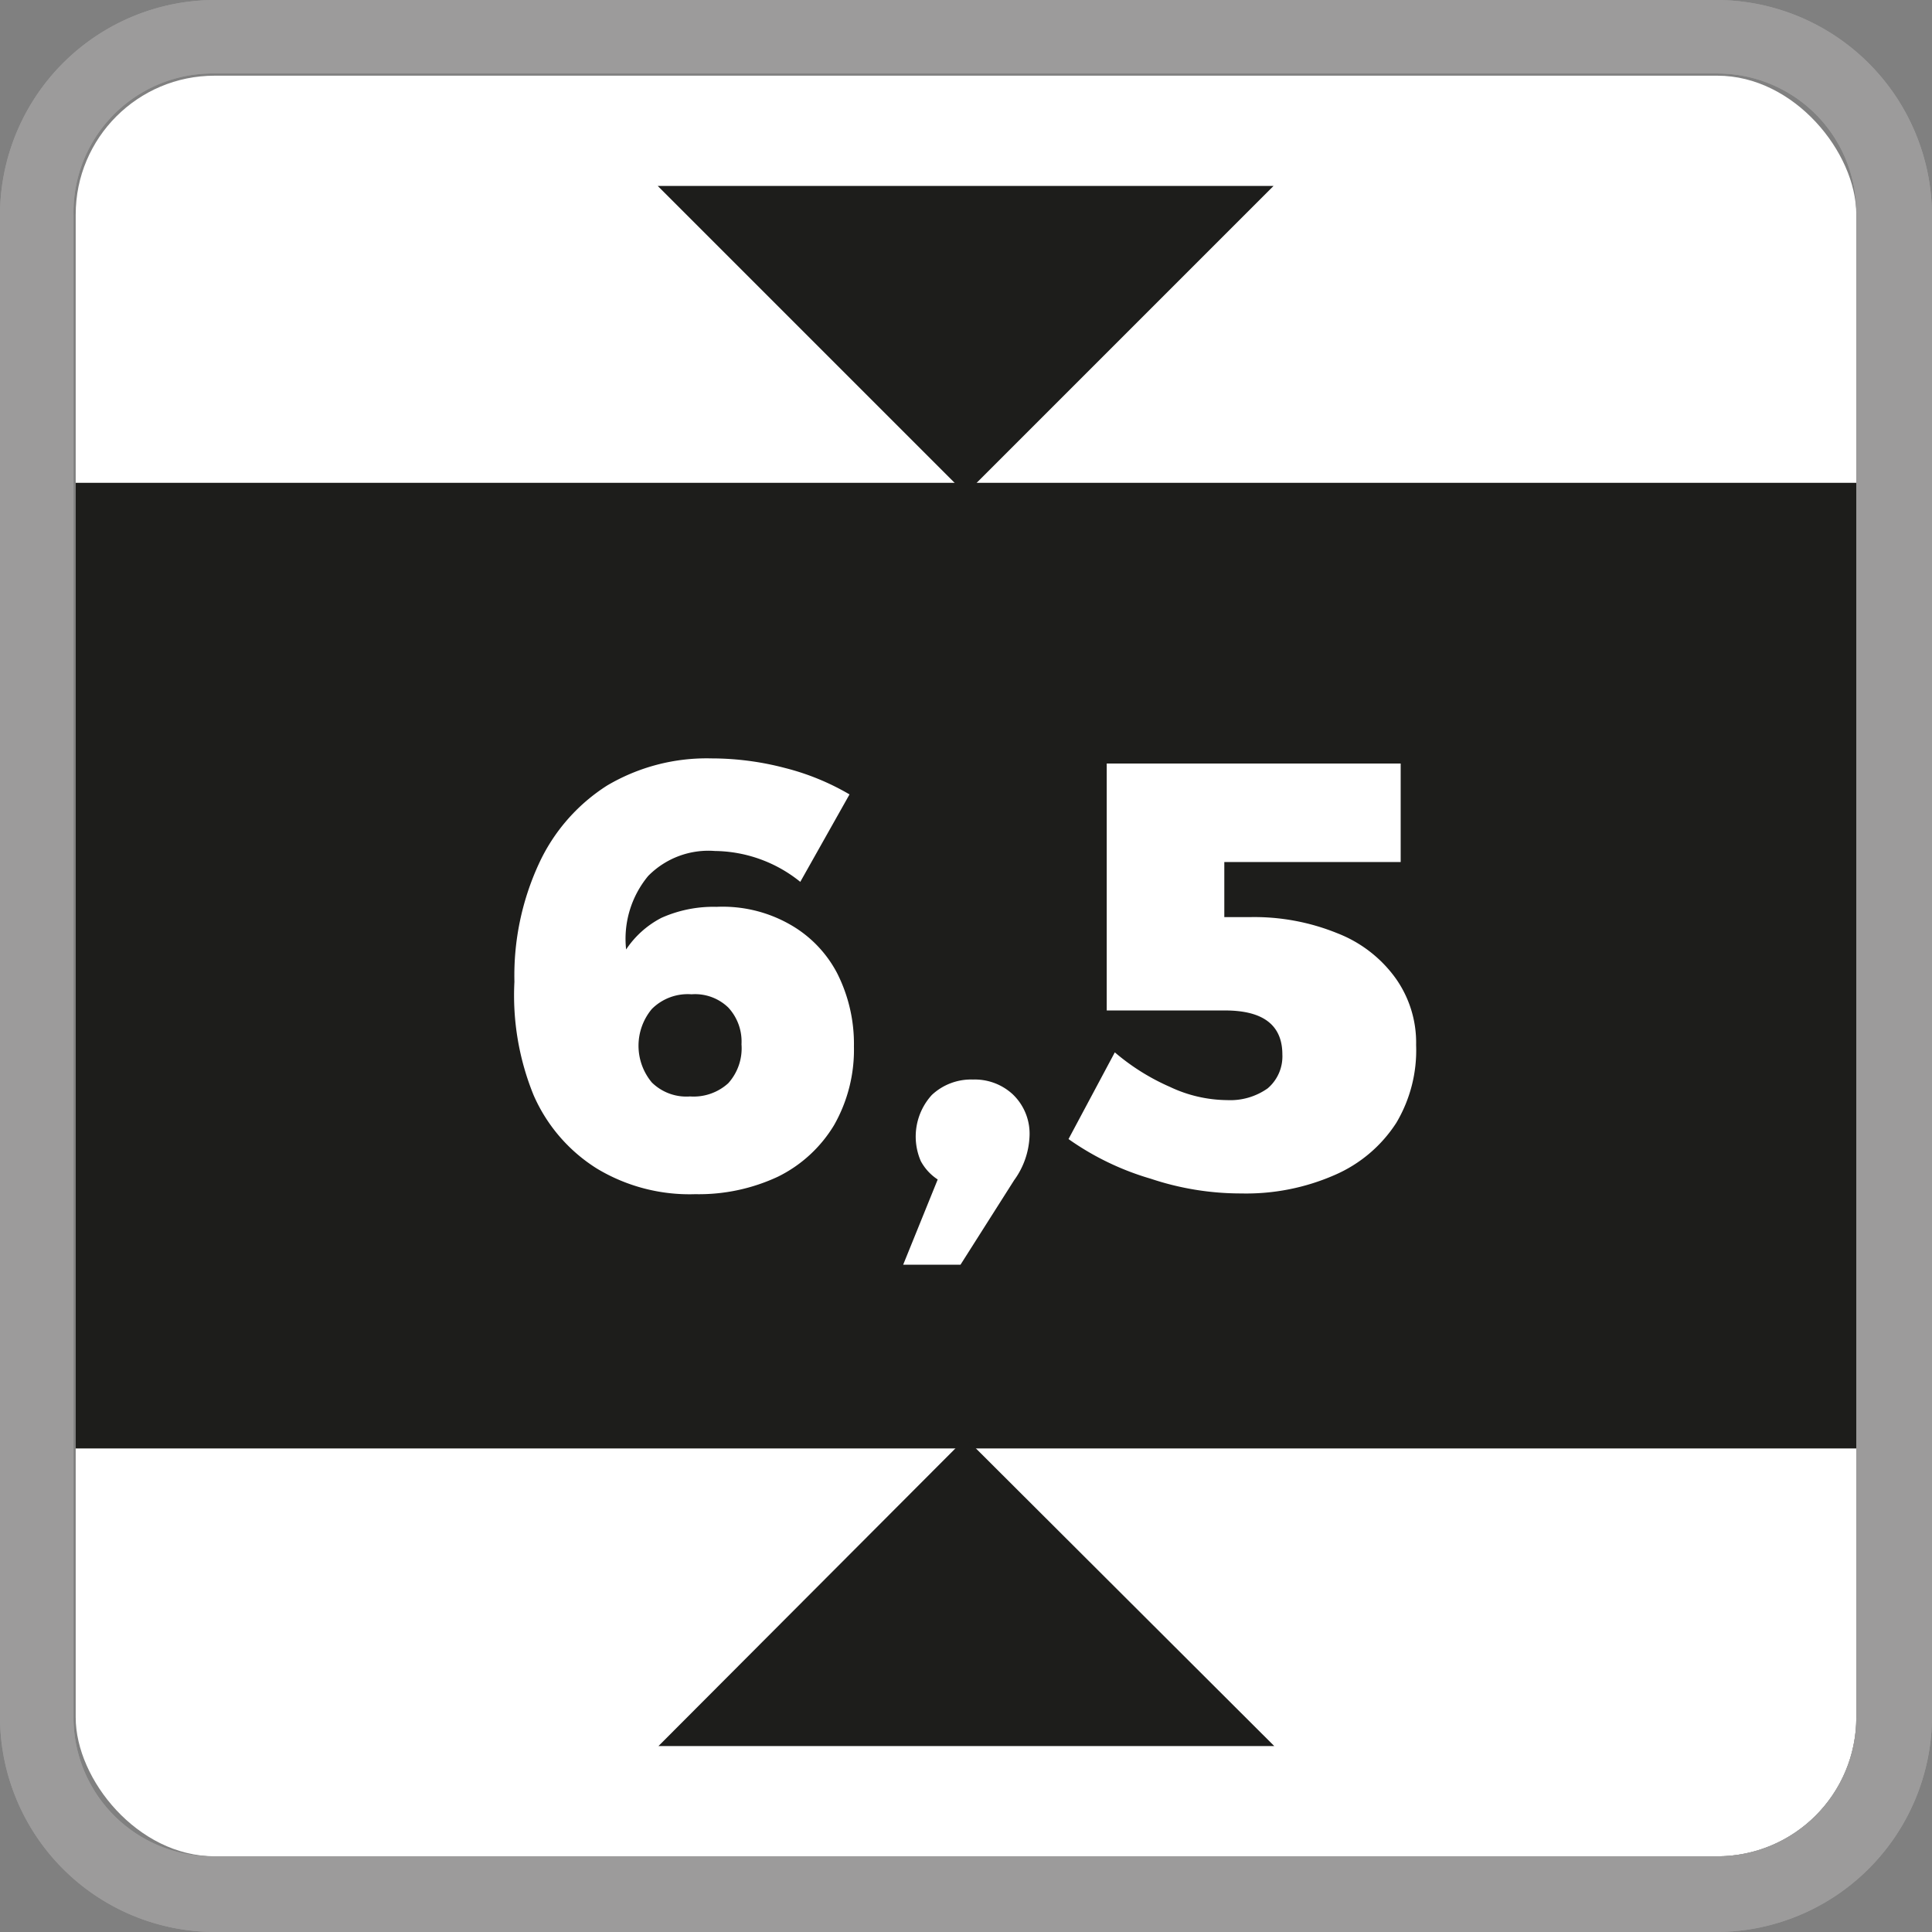
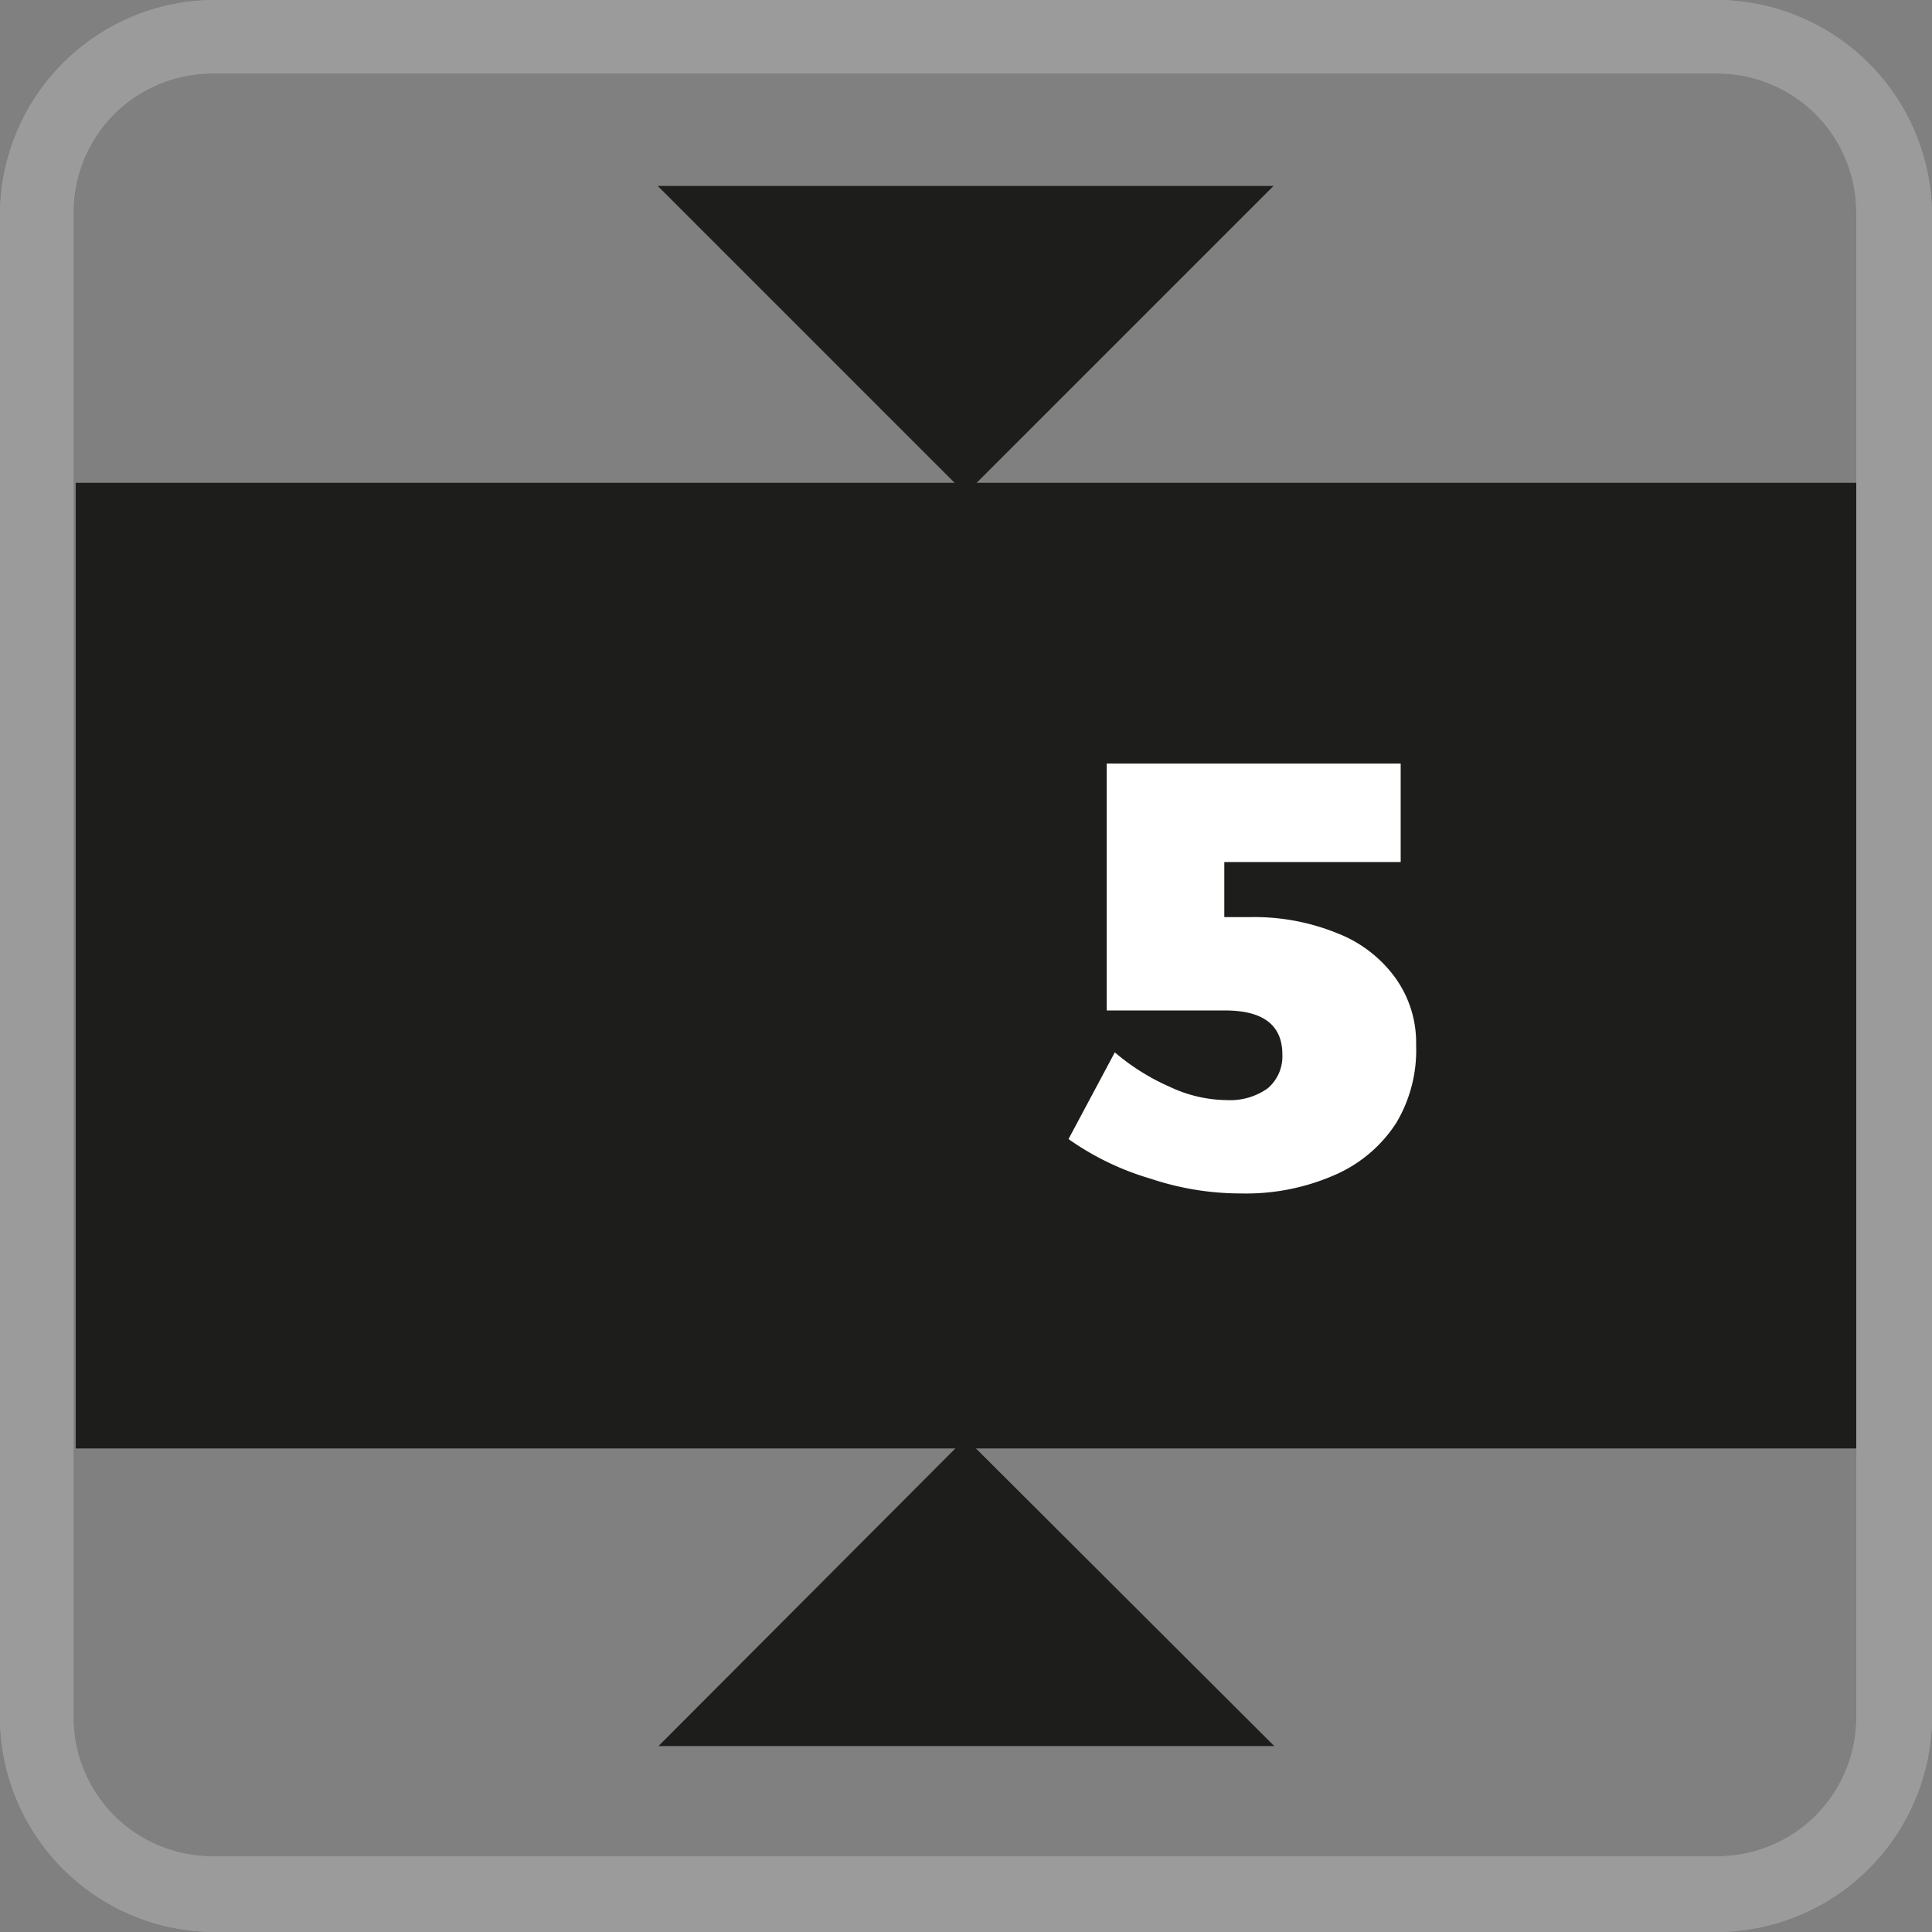
<svg xmlns="http://www.w3.org/2000/svg" id="Capa_1" data-name="Capa 1" viewBox="0 0 26.29 26.29">
  <rect x="0" y="0" width="26.29" height="26.29" fill="#808080" stroke="none" />
  <defs>
    <style>.cls-1{fill:none;}.cls-2{clip-path:url(#clip-path);}.cls-3{fill:#fff;}.cls-4{fill:#1d1d1b;}.cls-5{fill:#9c9b9b;}</style>
    <clipPath id="clip-path">
      <rect class="cls-1" width="26.29" height="26.29" />
    </clipPath>
  </defs>
  <g class="cls-2">
-     <rect class="cls-3" x="1.03" y="1.03" width="24.23" height="24.23" rx="1.89" />
-   </g>
+     </g>
  <rect class="cls-4" x="1.03" y="6.57" width="24.23" height="13.14" />
-   <path class="cls-3" d="M9.73,11.58a1.15,1.15,0,0,0-.91.34,1.34,1.34,0,0,0-.3,1A1.29,1.29,0,0,1,9,12.49a1.73,1.73,0,0,1,.75-.15,1.85,1.85,0,0,1,1,.24,1.63,1.63,0,0,1,.64.66,2.13,2.13,0,0,1,.23,1,2.07,2.07,0,0,1-.27,1.07,1.84,1.84,0,0,1-.76.7,2.54,2.54,0,0,1-1.13.24,2.44,2.44,0,0,1-1.34-.35,2.23,2.23,0,0,1-.86-1A3.6,3.6,0,0,1,7,13.36a3.63,3.63,0,0,1,.33-1.6,2.5,2.5,0,0,1,.93-1.07,2.66,2.66,0,0,1,1.42-.37,3.94,3.94,0,0,1,1,.13,3.37,3.37,0,0,1,.88.36L10.89,12A1.88,1.88,0,0,0,9.73,11.58Zm-.86,2.15a.78.78,0,0,0,0,1,.67.67,0,0,0,.52.19.7.7,0,0,0,.52-.18.71.71,0,0,0,.18-.53.68.68,0,0,0-.18-.5.65.65,0,0,0-.5-.18A.69.69,0,0,0,8.87,13.73Z" />
-   <path class="cls-3" d="M13.78,14.89a.74.74,0,0,1,.23.56,1.09,1.09,0,0,1-.21.61l-.73,1.15h-.78l.47-1.16a.69.69,0,0,1-.23-.25.84.84,0,0,1,.15-.9.78.78,0,0,1,.56-.21A.76.76,0,0,1,13.78,14.89Z" />
  <path class="cls-3" d="M18.2,12.7a1.76,1.76,0,0,1,.79.61,1.51,1.51,0,0,1,.28.91A1.93,1.93,0,0,1,19,15.28a1.89,1.89,0,0,1-.84.71,3,3,0,0,1-1.27.25,3.86,3.86,0,0,1-1.23-.2,3.76,3.76,0,0,1-1.12-.54l.63-1.18a3,3,0,0,0,.75.47,1.85,1.85,0,0,0,.78.18.88.88,0,0,0,.55-.16.57.57,0,0,0,.2-.46q0-.6-.78-.6l-1.61,0V10.39h4v1.34h-2.4v.75H17A3,3,0,0,1,18.2,12.7Z" />
  <polygon class="cls-4" points="17.33 2.53 13.14 6.72 8.95 2.53 17.33 2.53" />
  <polygon class="cls-4" points="8.96 23.76 13.14 19.57 17.34 23.76 8.96 23.76" />
  <g class="cls-2">
    <path class="cls-5" d="M23.37,1a1.89,1.89,0,0,1,1.89,1.89V23.37a1.89,1.89,0,0,1-1.89,1.89H2.92A1.89,1.89,0,0,1,1,23.37V2.92A1.89,1.89,0,0,1,2.92,1Zm0-1H2.92A2.93,2.93,0,0,0,0,2.92V23.37a2.93,2.93,0,0,0,2.92,2.92H23.37a2.94,2.94,0,0,0,2.92-2.92V2.92A2.94,2.94,0,0,0,23.37,0" />
    <path class="cls-5" d="M23.37,1a1.89,1.89,0,0,1,1.89,1.89V23.37a1.89,1.89,0,0,1-1.89,1.89H2.92A1.89,1.89,0,0,1,1,23.37V2.92A1.89,1.89,0,0,1,2.92,1Zm0-1H2.92A2.93,2.93,0,0,0,0,2.92V23.37a2.93,2.93,0,0,0,2.92,2.92H23.37a2.94,2.94,0,0,0,2.92-2.92V2.92A2.94,2.94,0,0,0,23.37,0" />
  </g>
</svg>